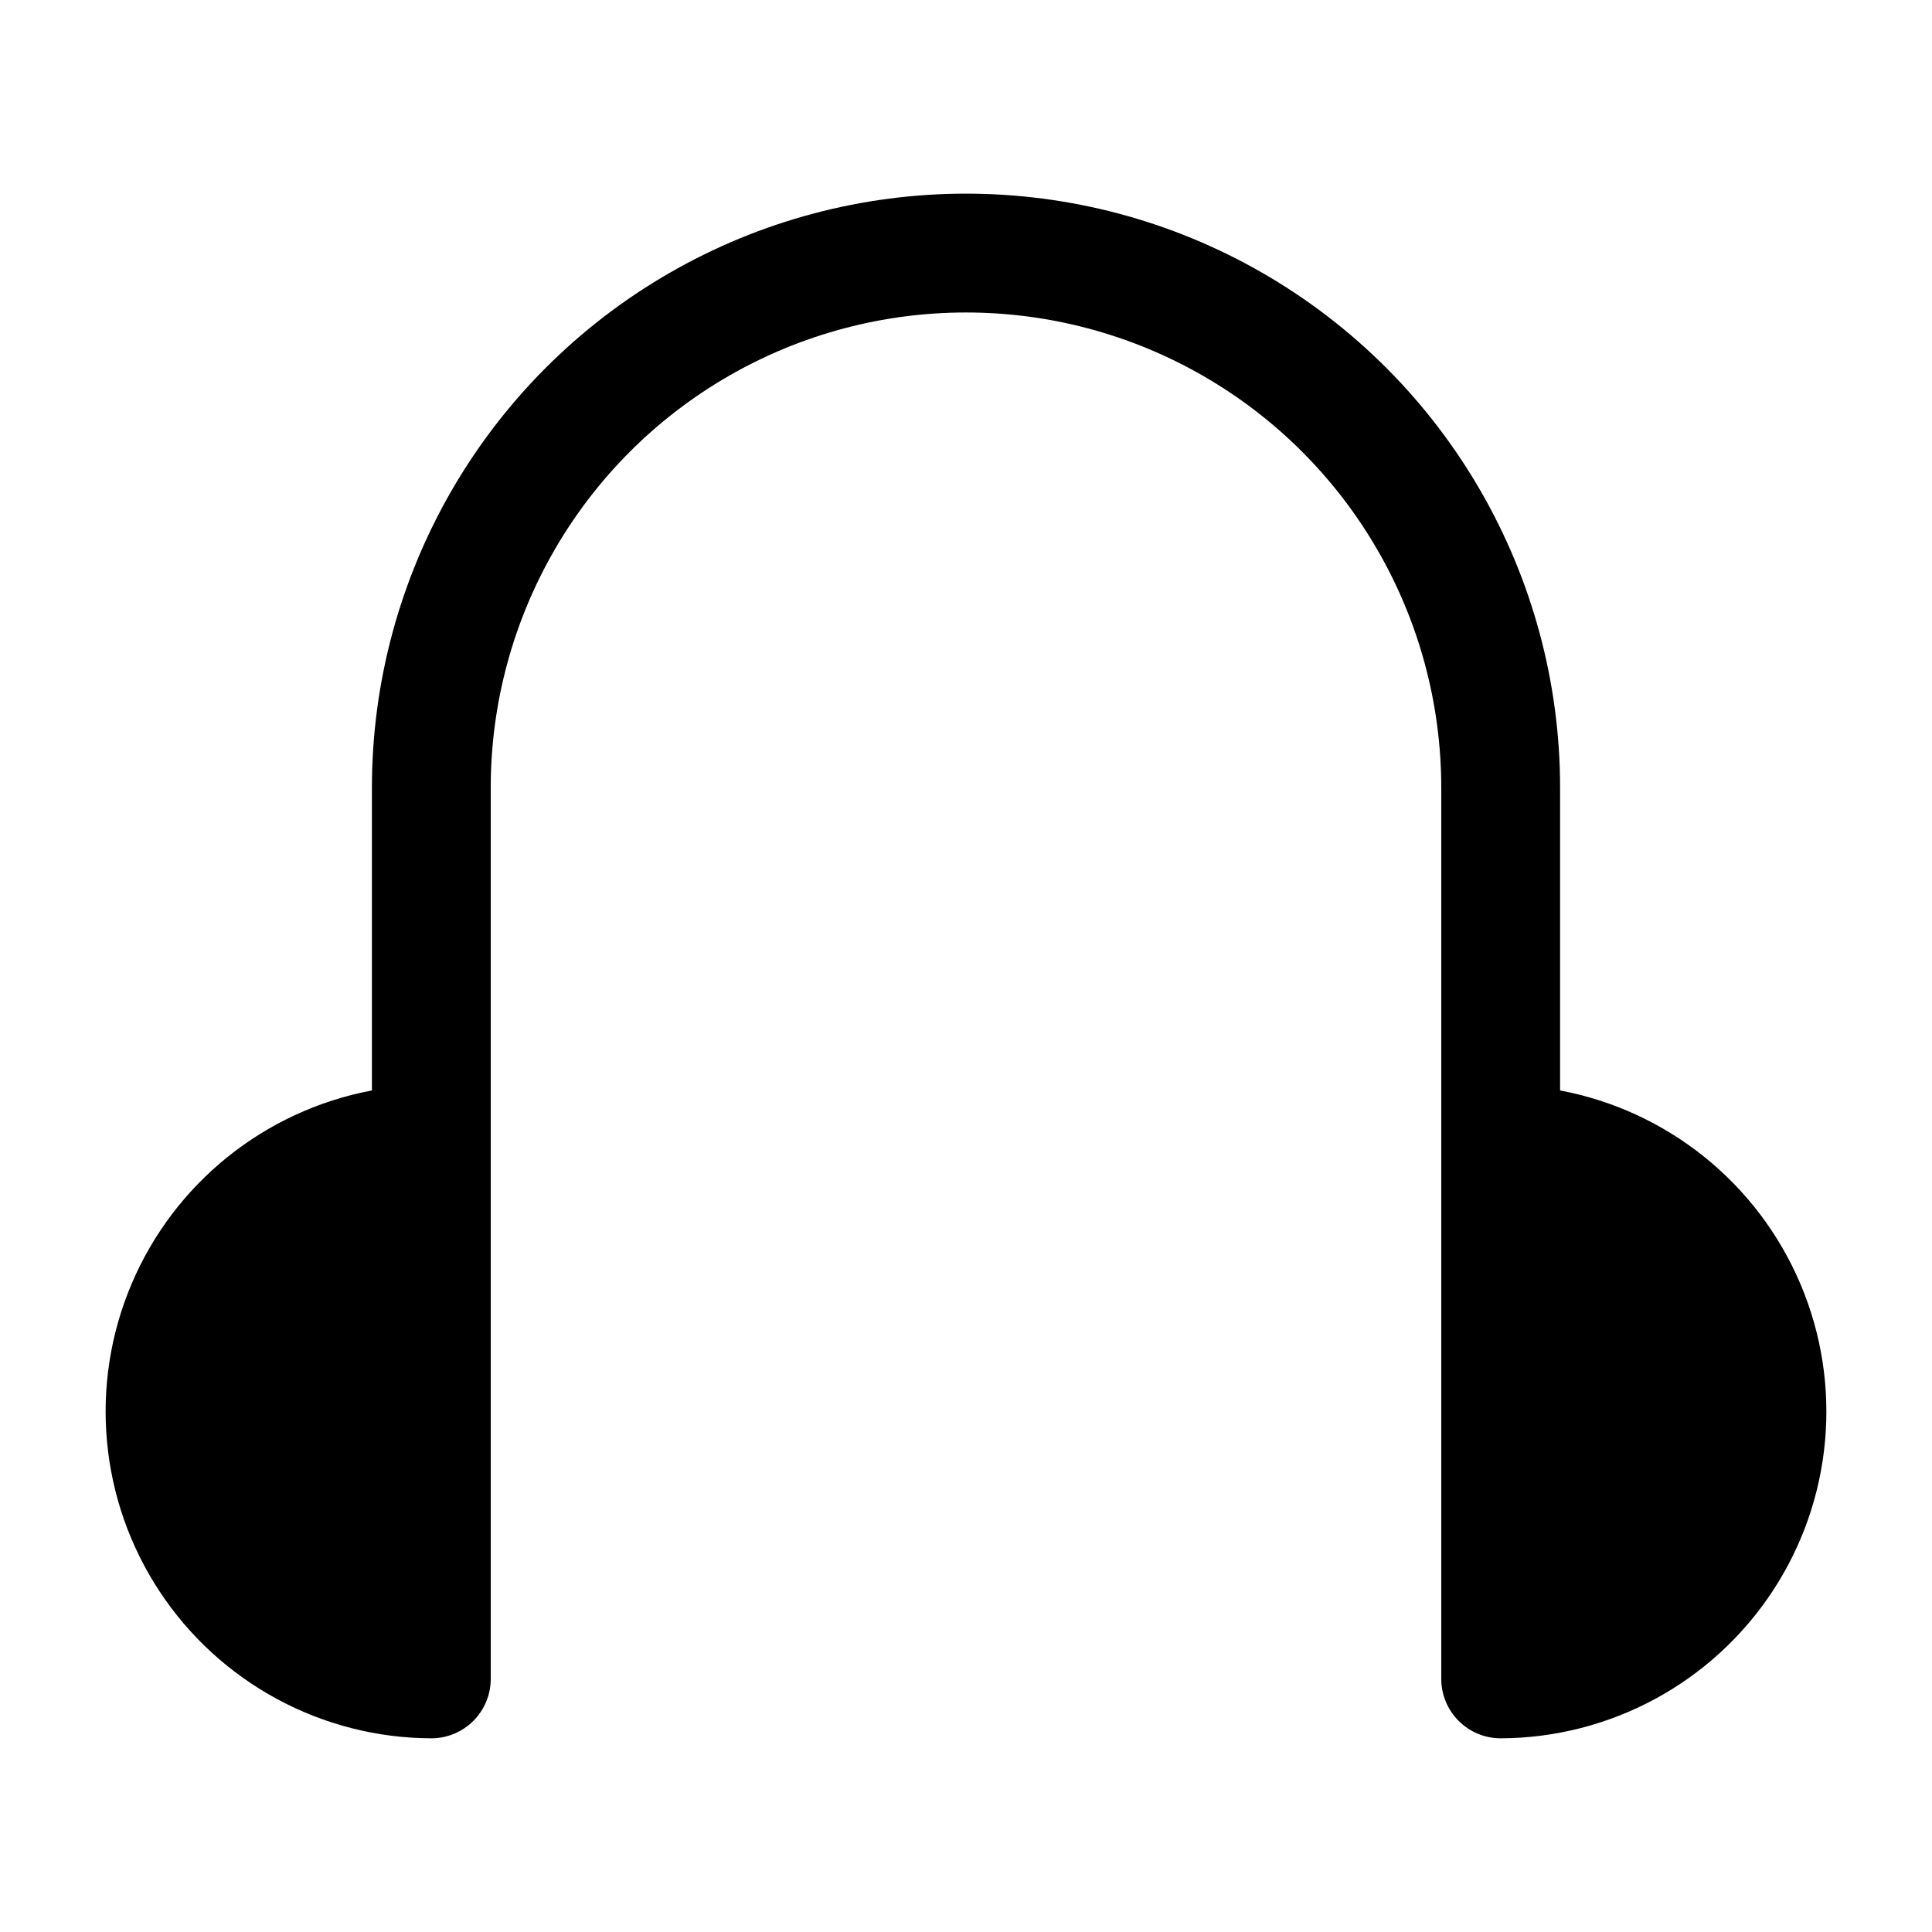
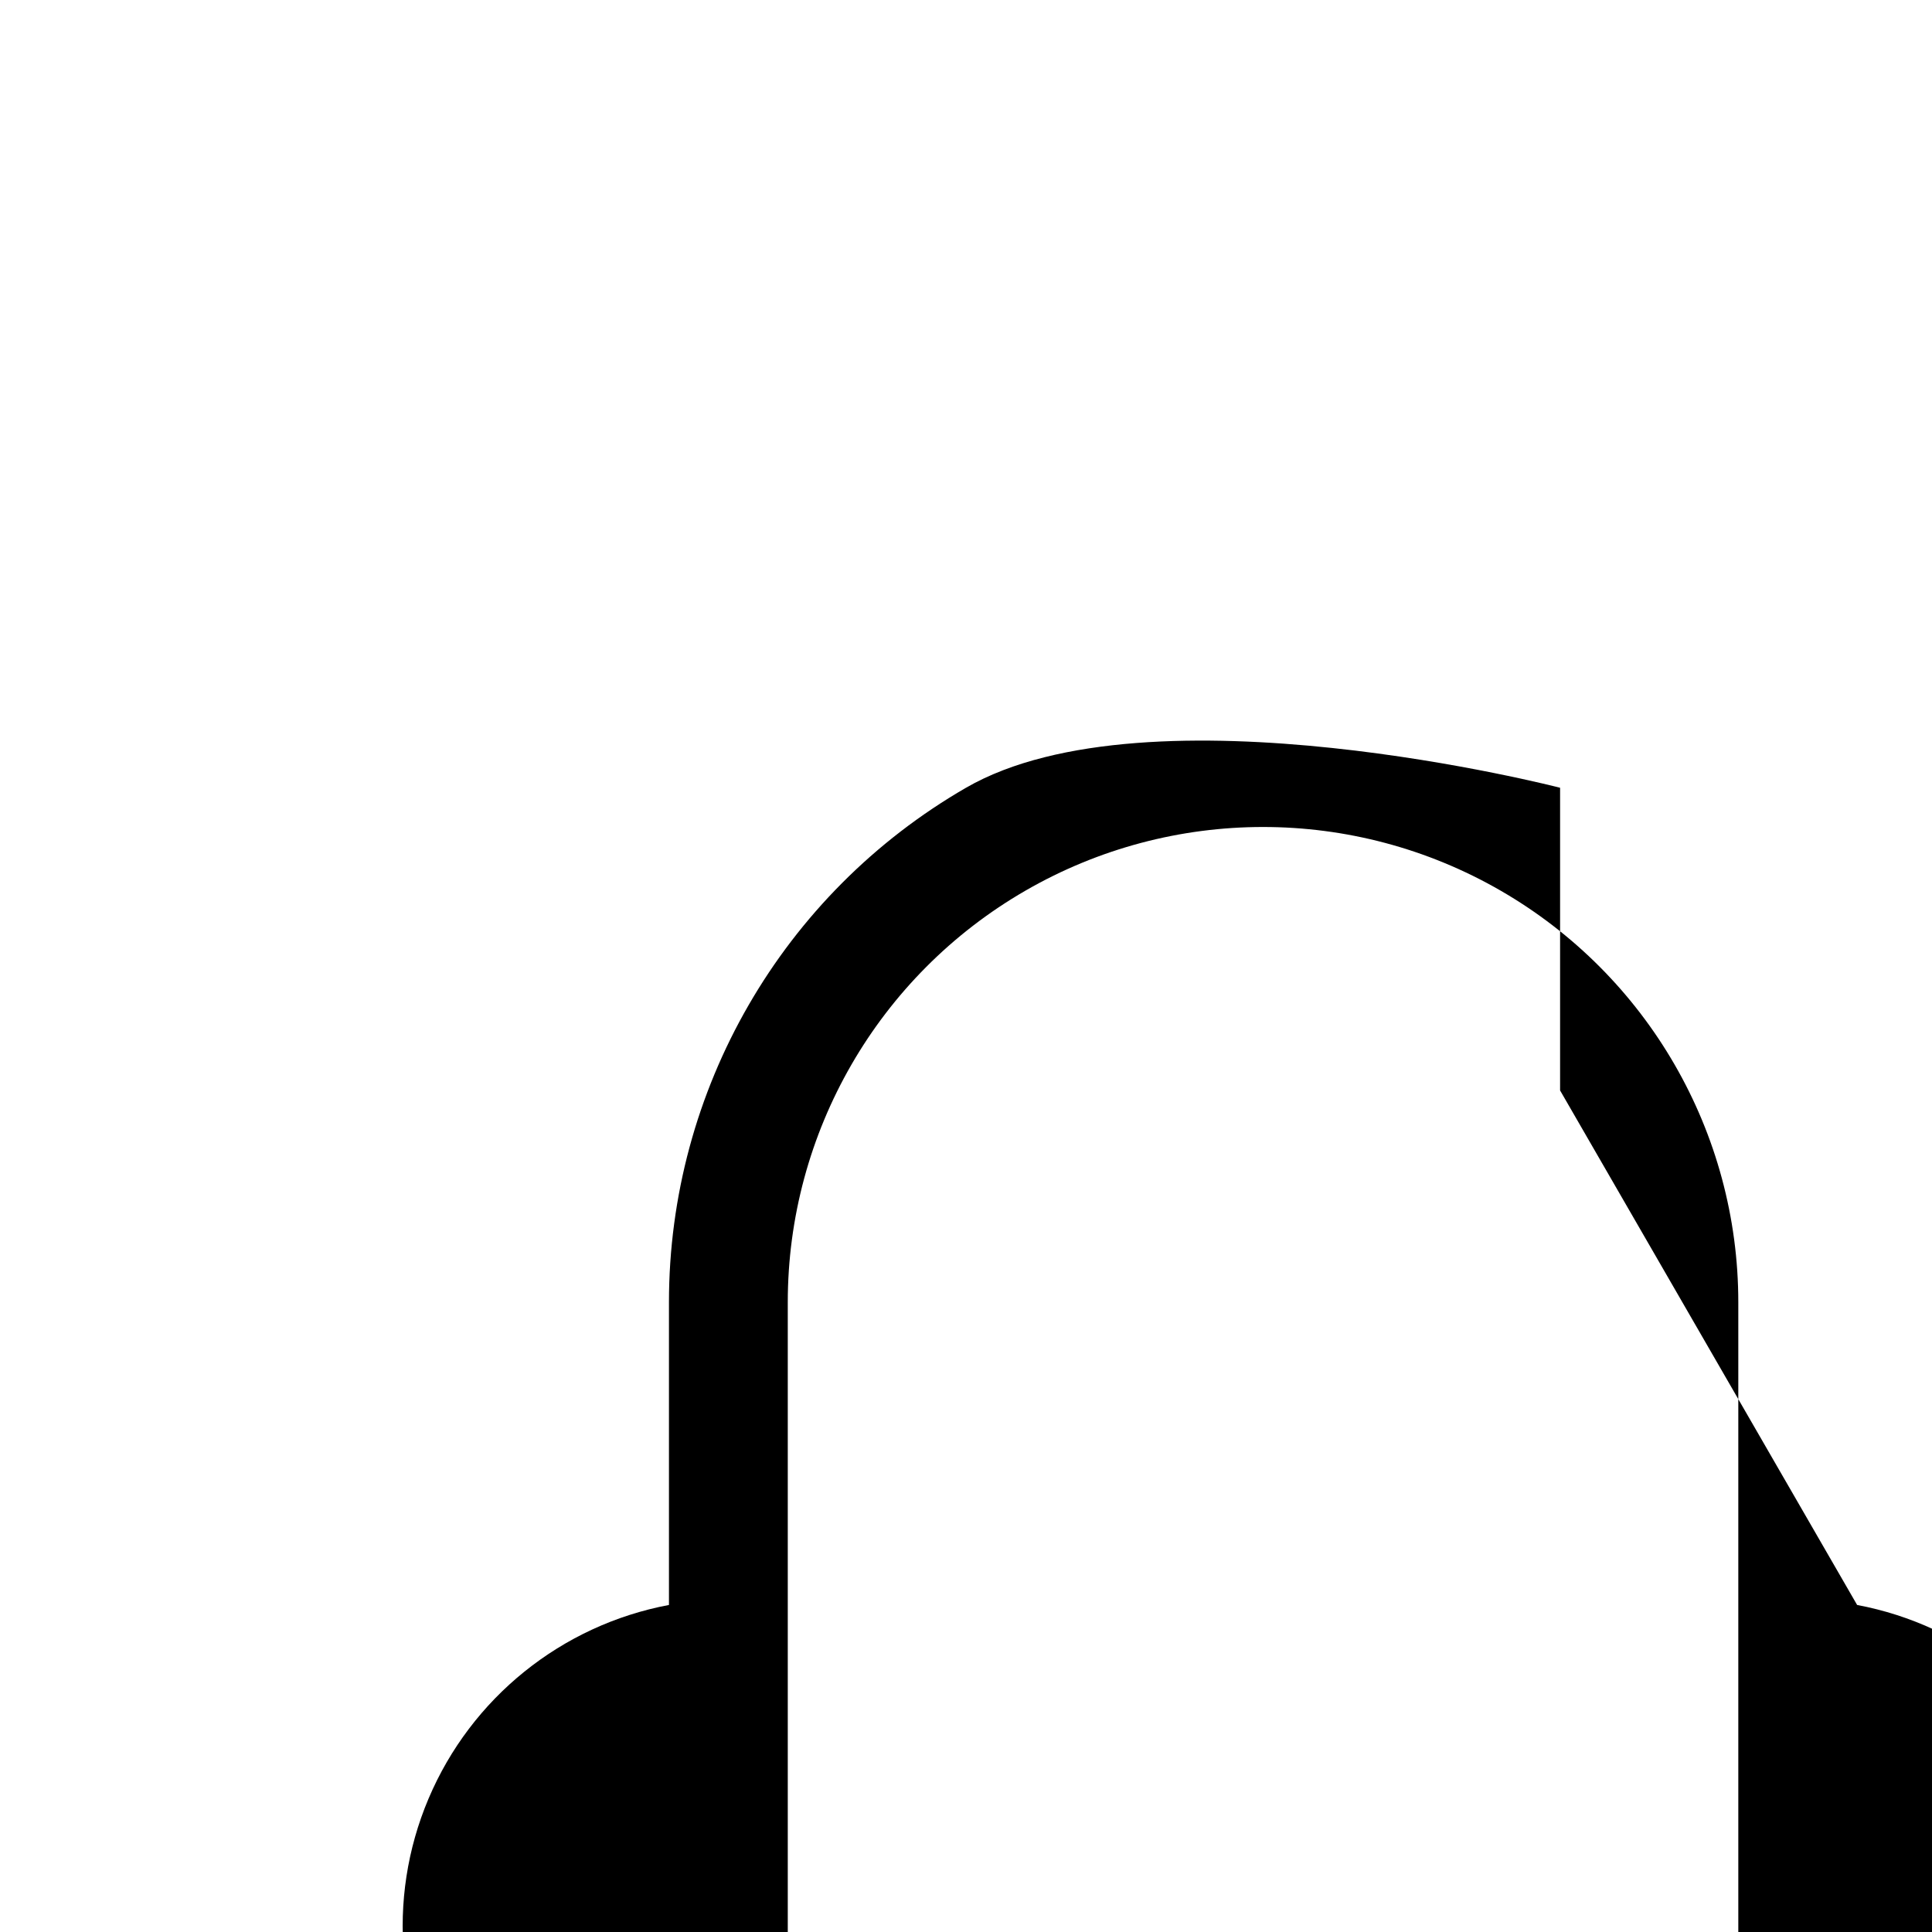
<svg xmlns="http://www.w3.org/2000/svg" fill="#000000" width="800px" height="800px" version="1.1" viewBox="144 144 512 512">
-   <path d="m557.44 432.98v-80.215c0-56.246-30.008-108.22-78.719-136.35s-108.73-28.125-157.44 0c-48.711 28.125-78.719 80.102-78.719 136.35v80.215c-28.492 5.367-52.41 24.633-63.715 51.332-11.305 26.695-8.5 57.277 7.473 81.473 15.973 24.195 42.992 38.793 71.984 38.887 4.176 0 8.18-1.66 11.133-4.613s4.613-6.957 4.613-11.133v-236.16c0-44.996 24.004-86.578 62.977-109.08 38.969-22.5 86.98-22.5 125.95 0 38.969 22.5 62.973 64.082 62.973 109.08v236.16c0 4.176 1.66 8.18 4.613 11.133s6.957 4.613 11.133 4.613c28.992-0.094 56.012-14.691 71.988-38.887 15.973-24.195 18.777-54.777 7.469-81.473-11.305-26.699-35.223-45.965-63.715-51.332z" />
+   <path d="m557.44 432.98v-80.215s-108.73-28.125-157.44 0c-48.711 28.125-78.719 80.102-78.719 136.35v80.215c-28.492 5.367-52.41 24.633-63.715 51.332-11.305 26.695-8.5 57.277 7.473 81.473 15.973 24.195 42.992 38.793 71.984 38.887 4.176 0 8.18-1.66 11.133-4.613s4.613-6.957 4.613-11.133v-236.16c0-44.996 24.004-86.578 62.977-109.08 38.969-22.5 86.98-22.5 125.95 0 38.969 22.5 62.973 64.082 62.973 109.08v236.16c0 4.176 1.66 8.18 4.613 11.133s6.957 4.613 11.133 4.613c28.992-0.094 56.012-14.691 71.988-38.887 15.973-24.195 18.777-54.777 7.469-81.473-11.305-26.699-35.223-45.965-63.715-51.332z" />
</svg>